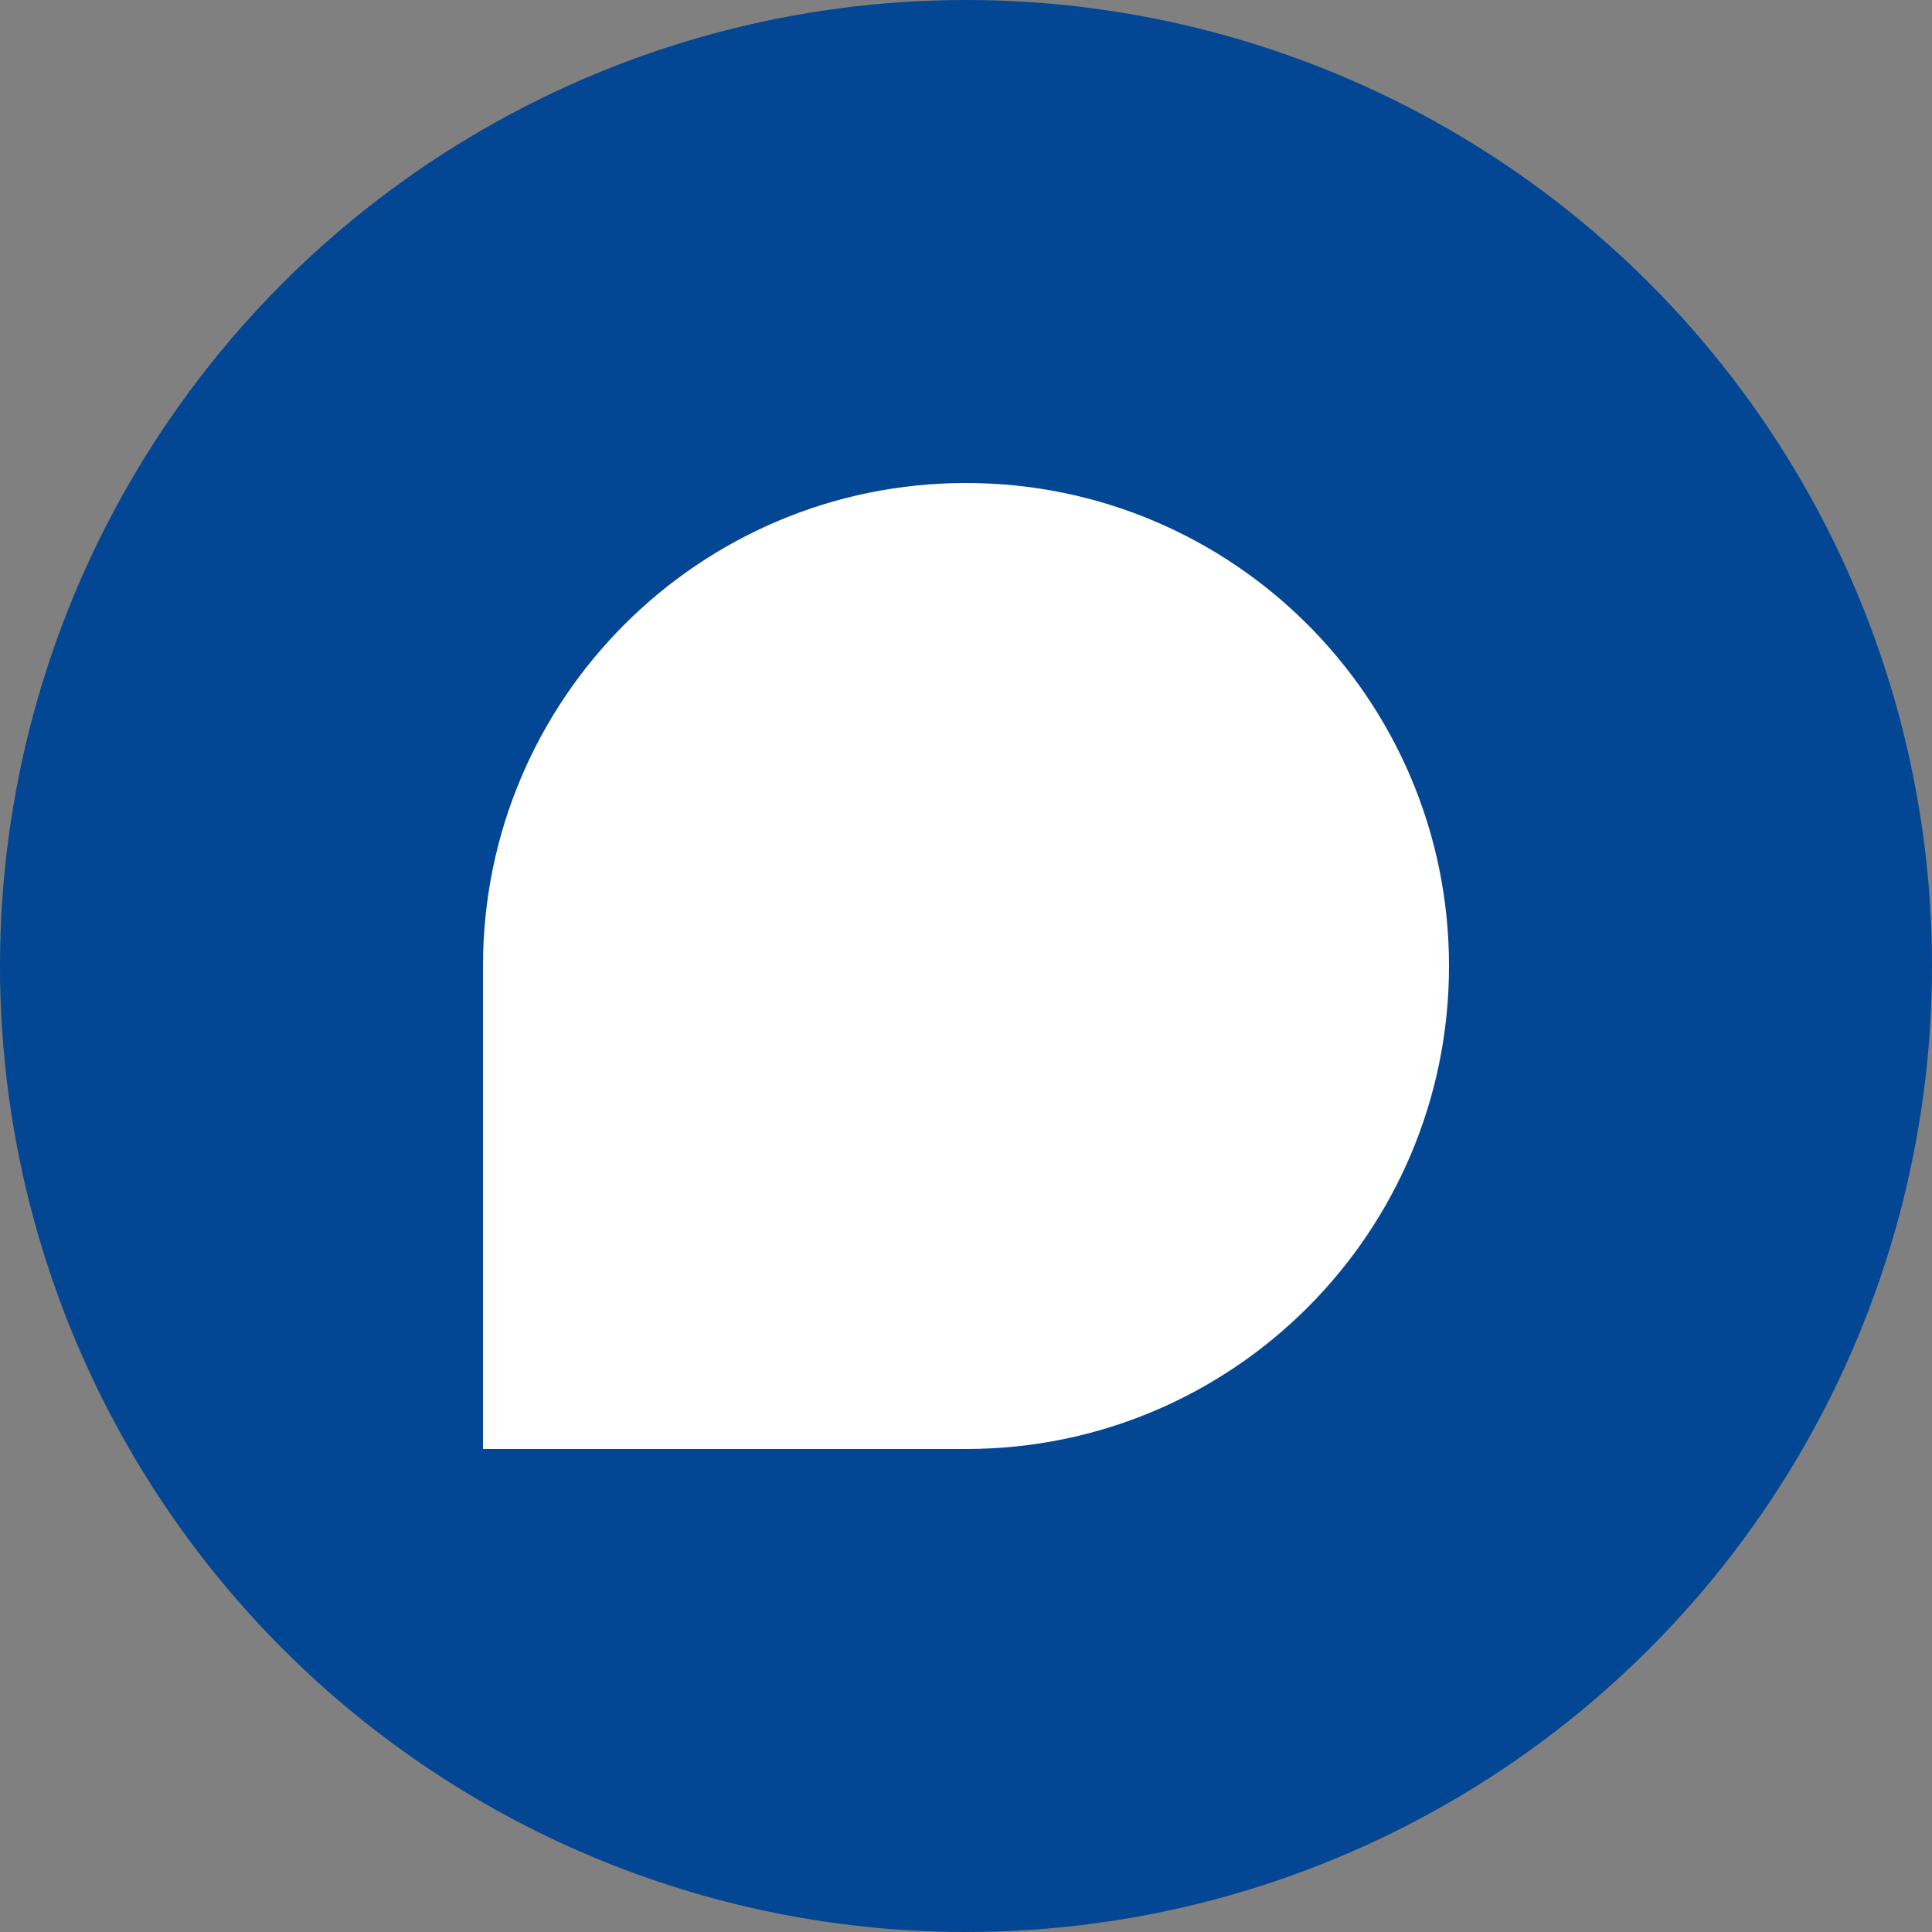
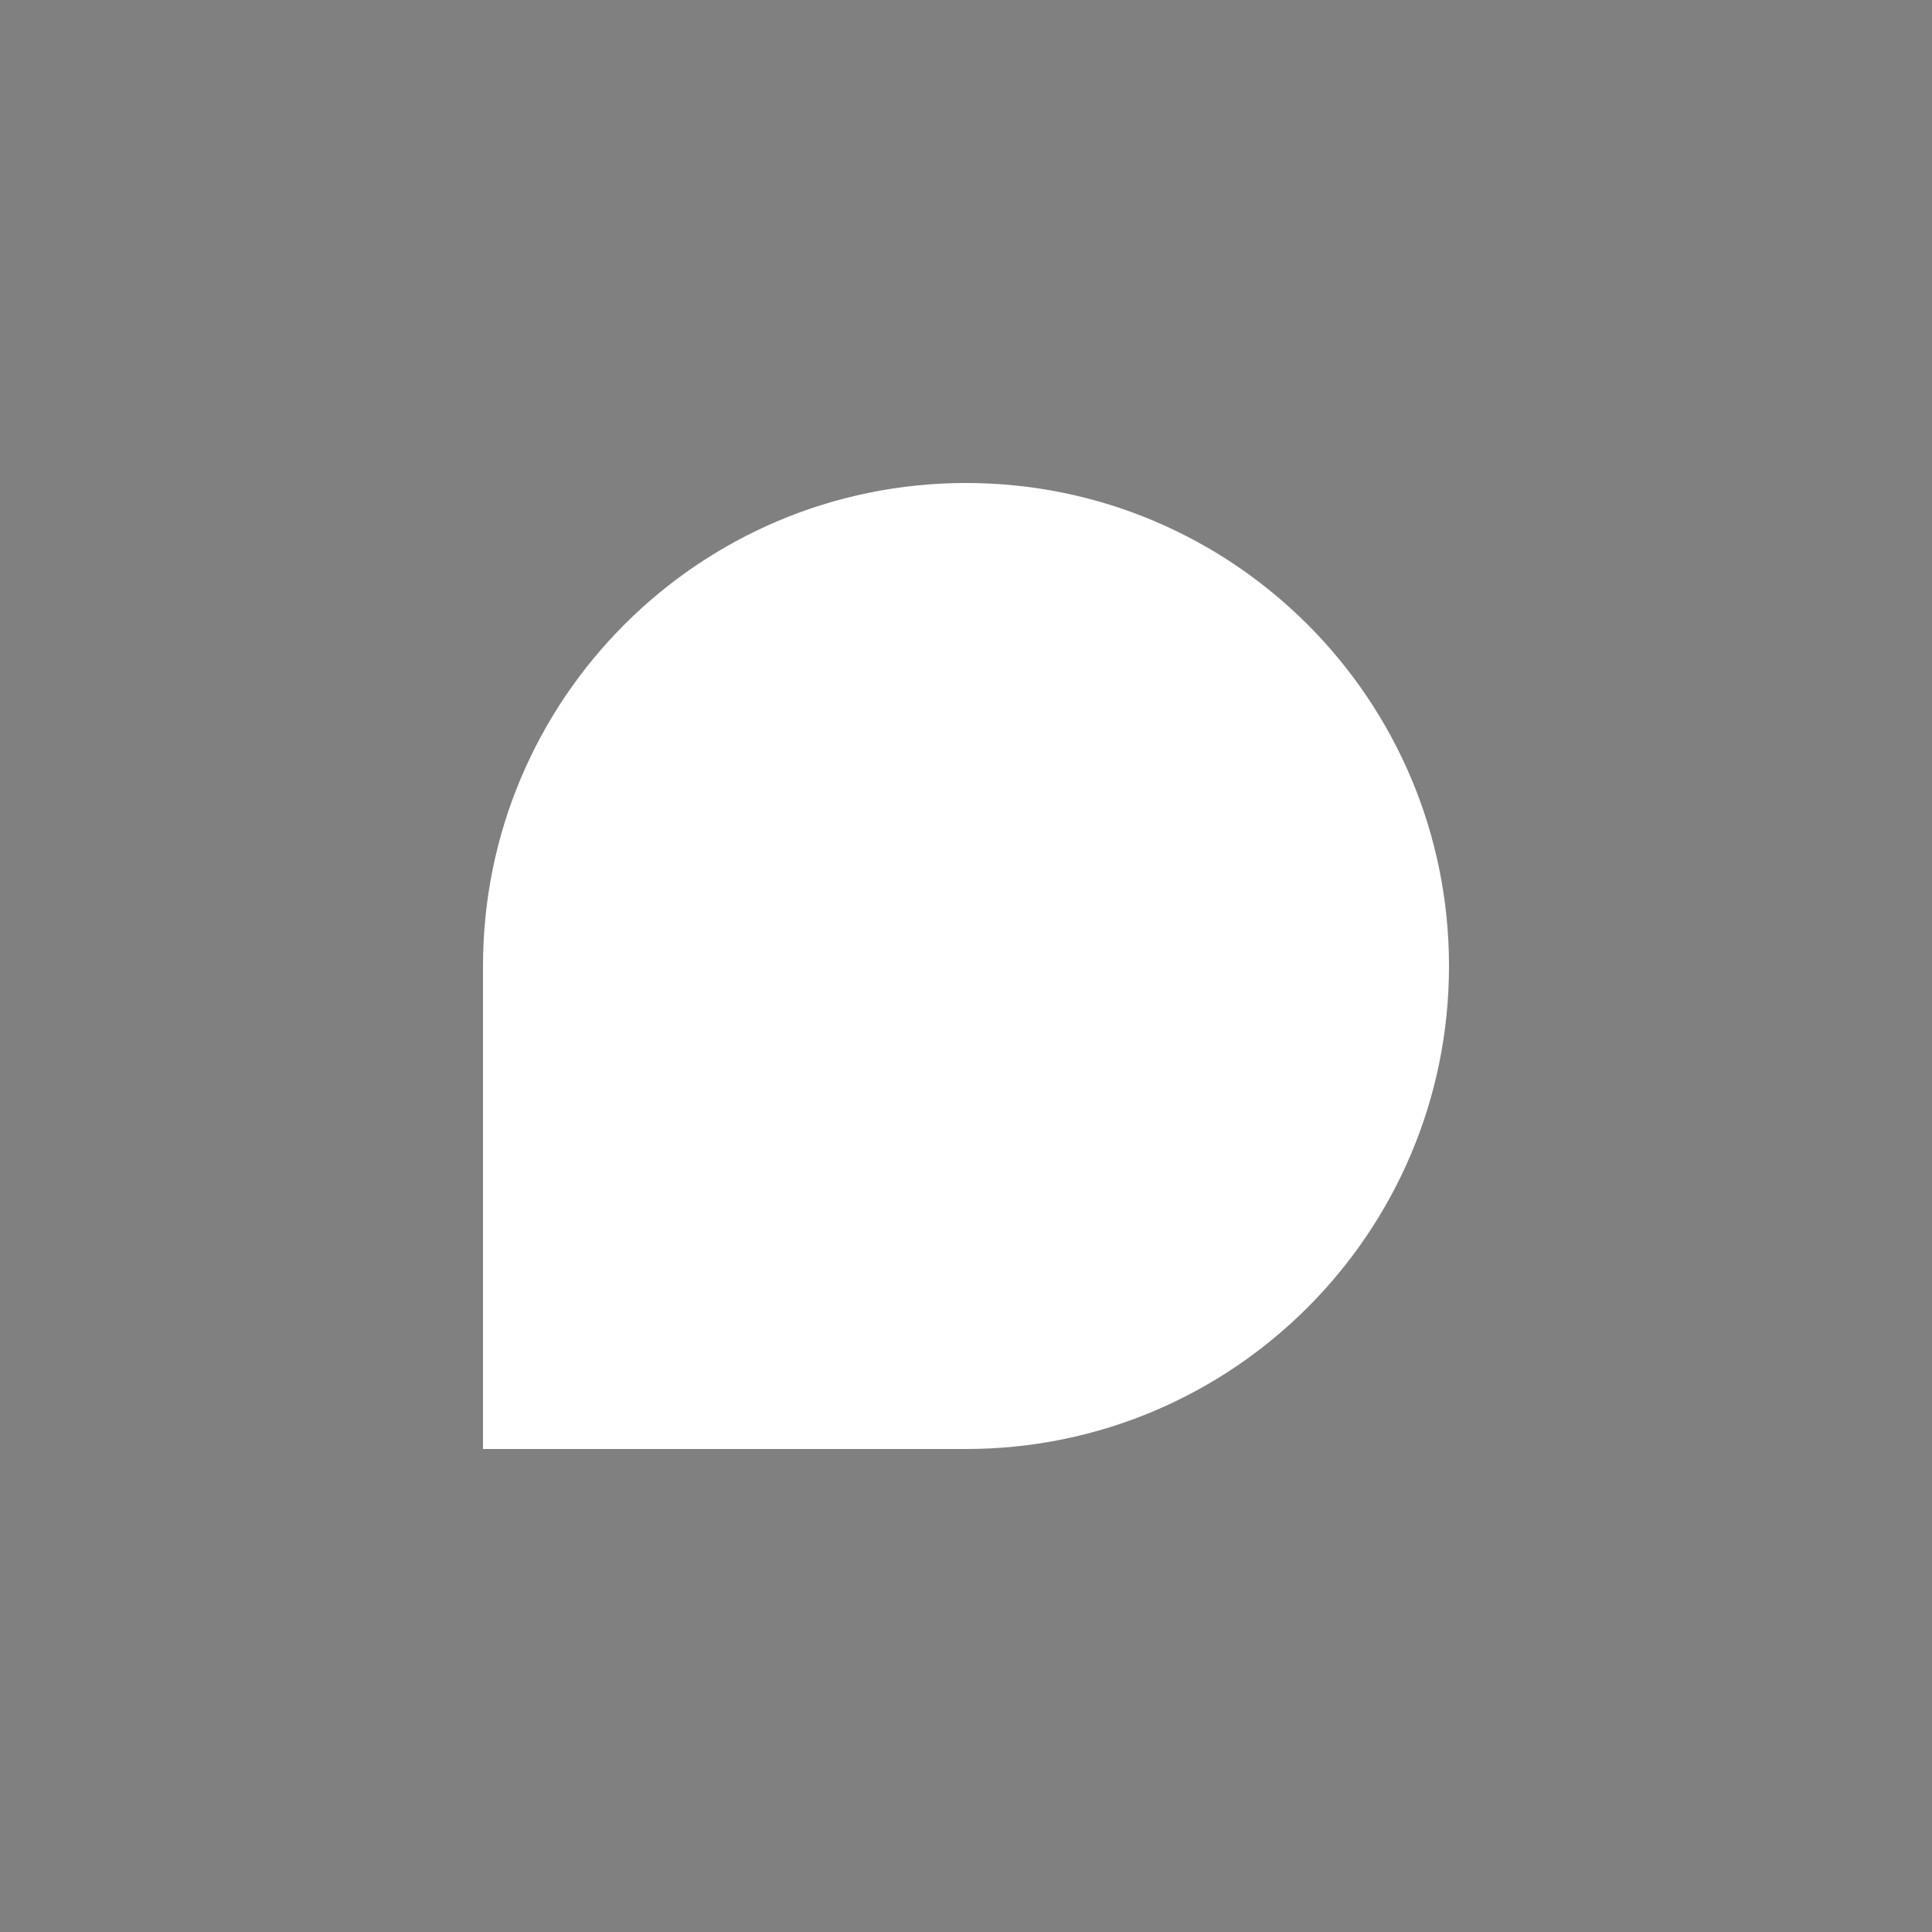
<svg xmlns="http://www.w3.org/2000/svg" width="512" height="512" viewBox="0 0 512 512" fill="none">
  <rect x="0" y="0" width="512" height="512" fill="#808080" stroke="none" />
-   <circle cx="256" cy="256" r="256" fill="#034694" />
  <path d="M128 256C128 185.308 185.308 128 256 128V128C326.692 128 384 185.308 384 256V256C384 326.692 326.692 384 256 384H128V256Z" fill="white" />
</svg>